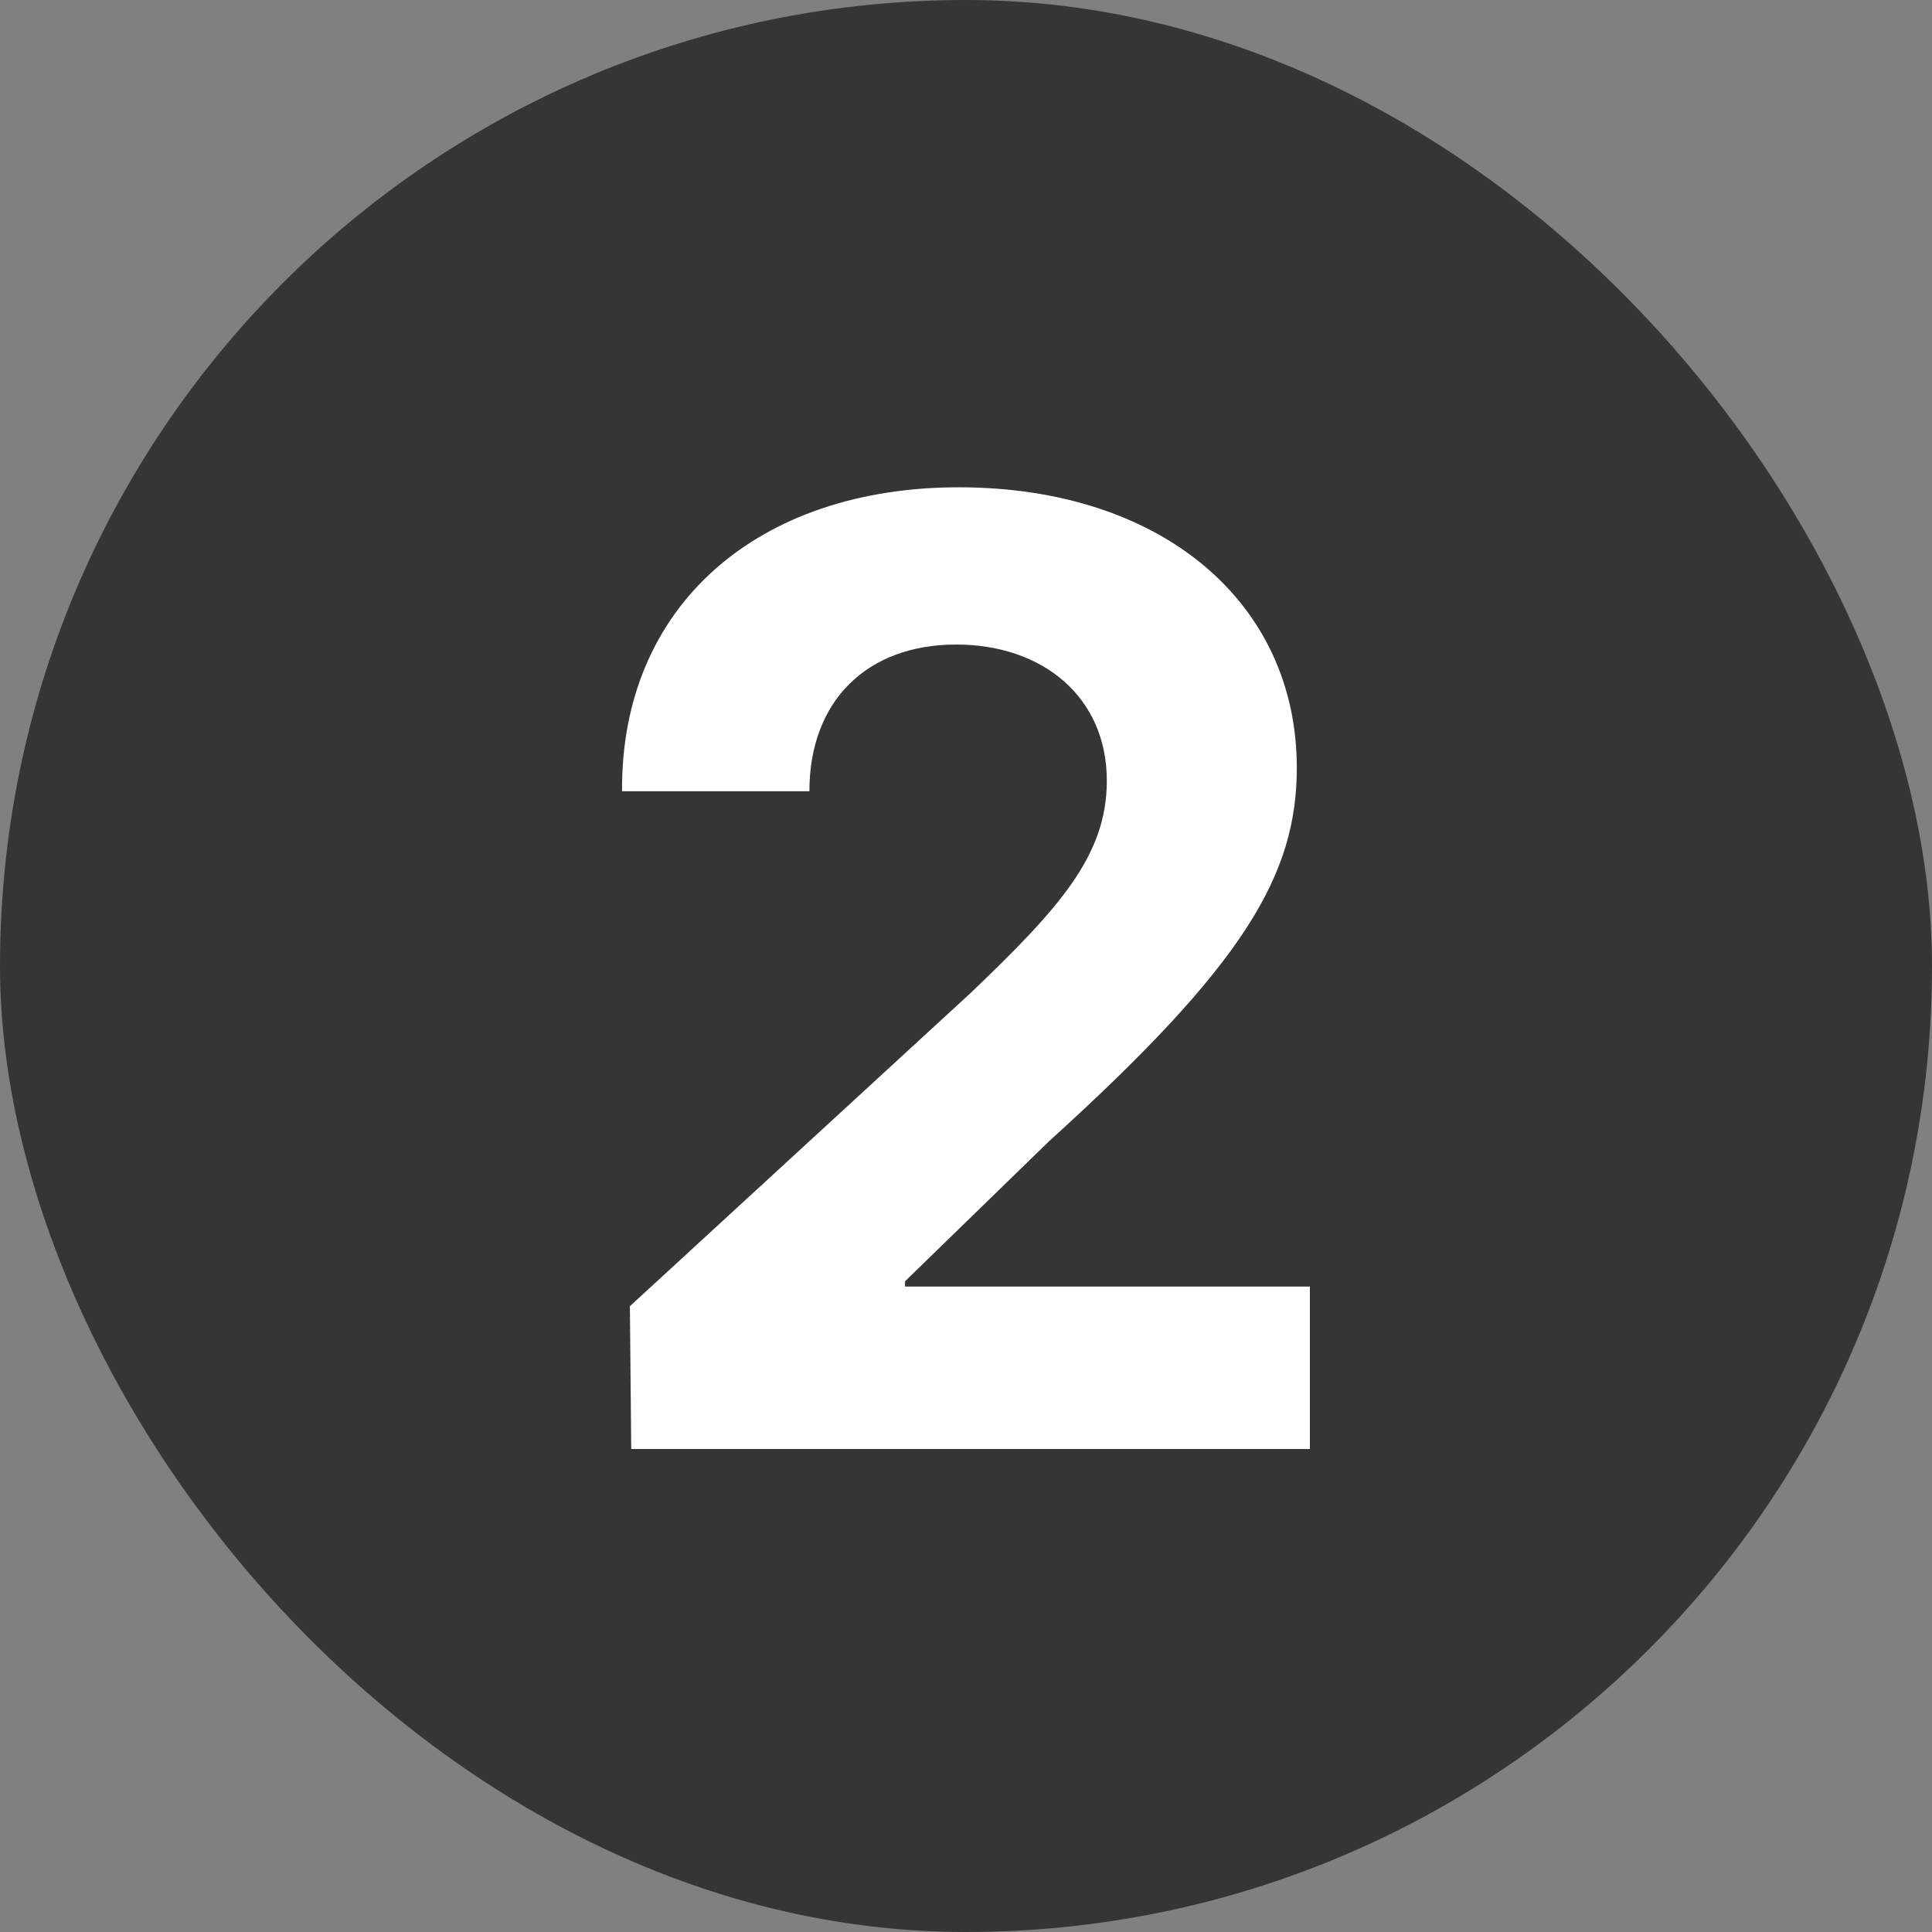
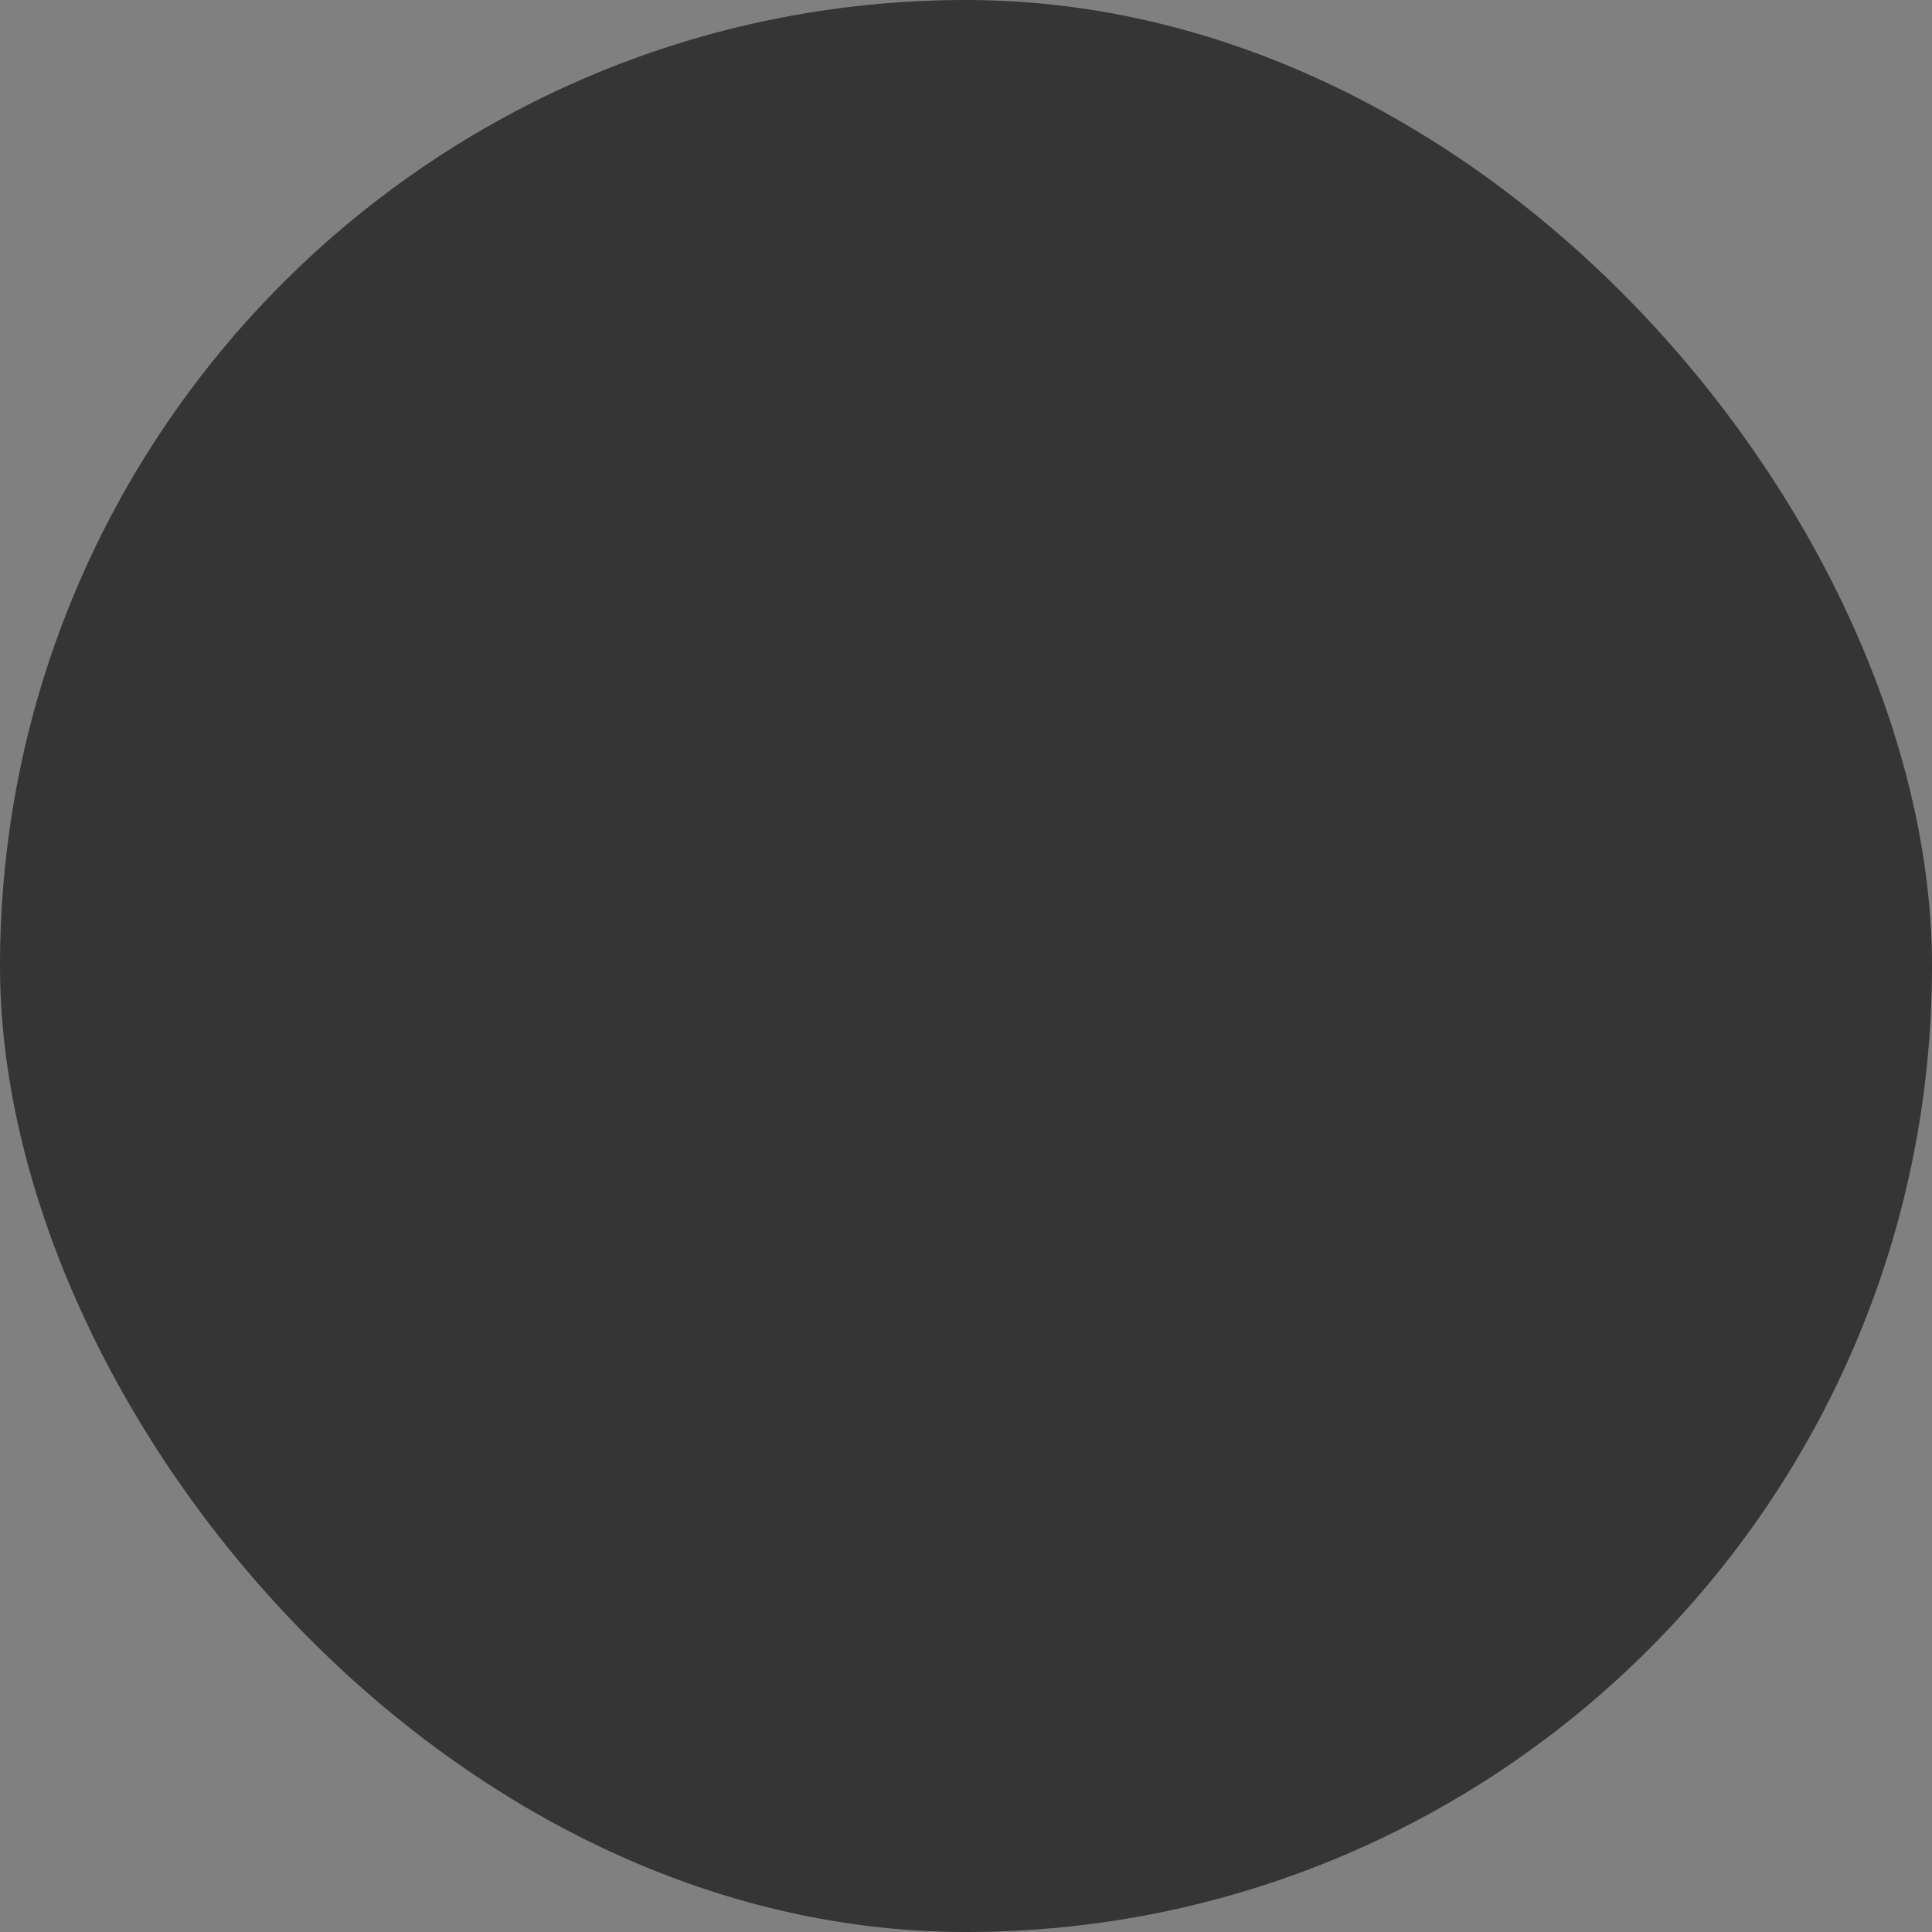
<svg xmlns="http://www.w3.org/2000/svg" width="36" height="36" viewBox="0 0 36 36" fill="none">
  <rect x="0" y="0" width="36" height="36" fill="#808080" stroke="none" />
  <rect width="36" height="36" rx="18" fill="#353535" />
-   <path d="M11.762 27L11.737 24.339L18.085 18.504C19.745 16.917 20.624 15.94 20.624 14.549C20.624 12.986 19.428 12.01 17.816 12.01C16.156 12.01 15.082 13.06 15.082 14.744H11.591C11.566 11.277 14.13 9.08 17.865 9.08C21.649 9.08 24.164 11.229 24.164 14.305C24.164 16.307 23.188 17.967 19.55 21.263L16.864 23.875V23.973H24.408V27H11.762Z" fill="white" />
</svg>